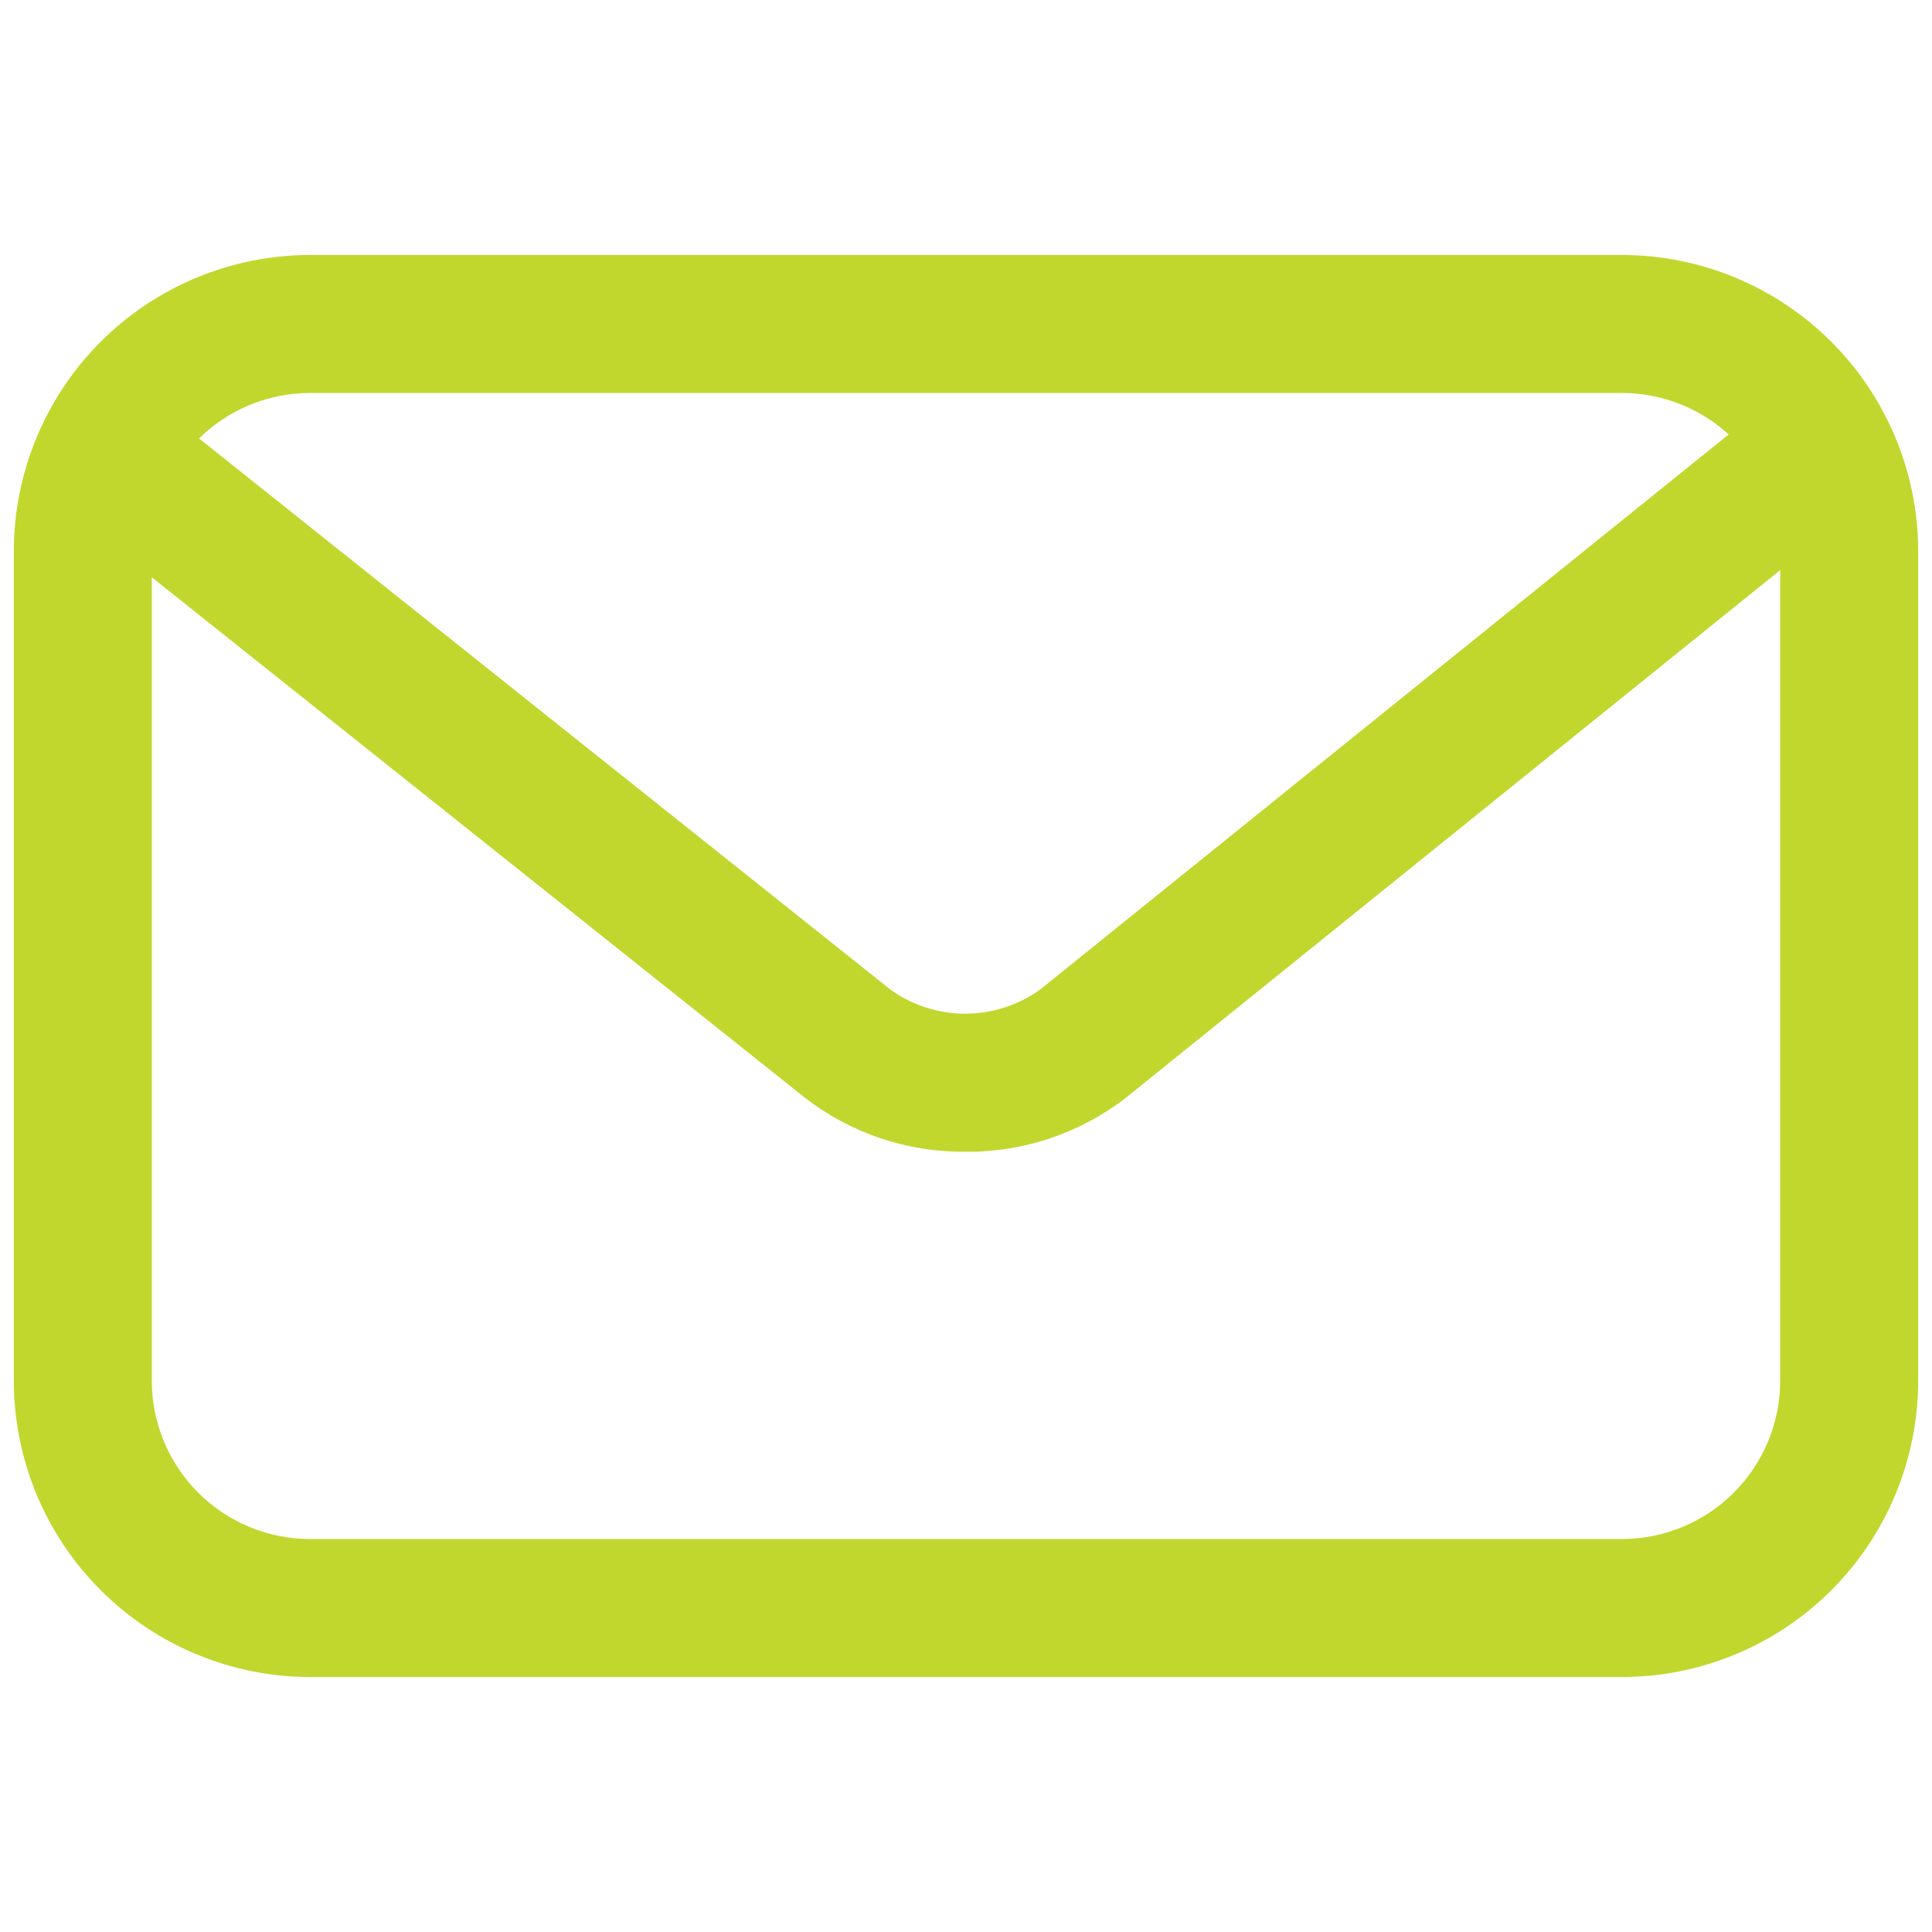
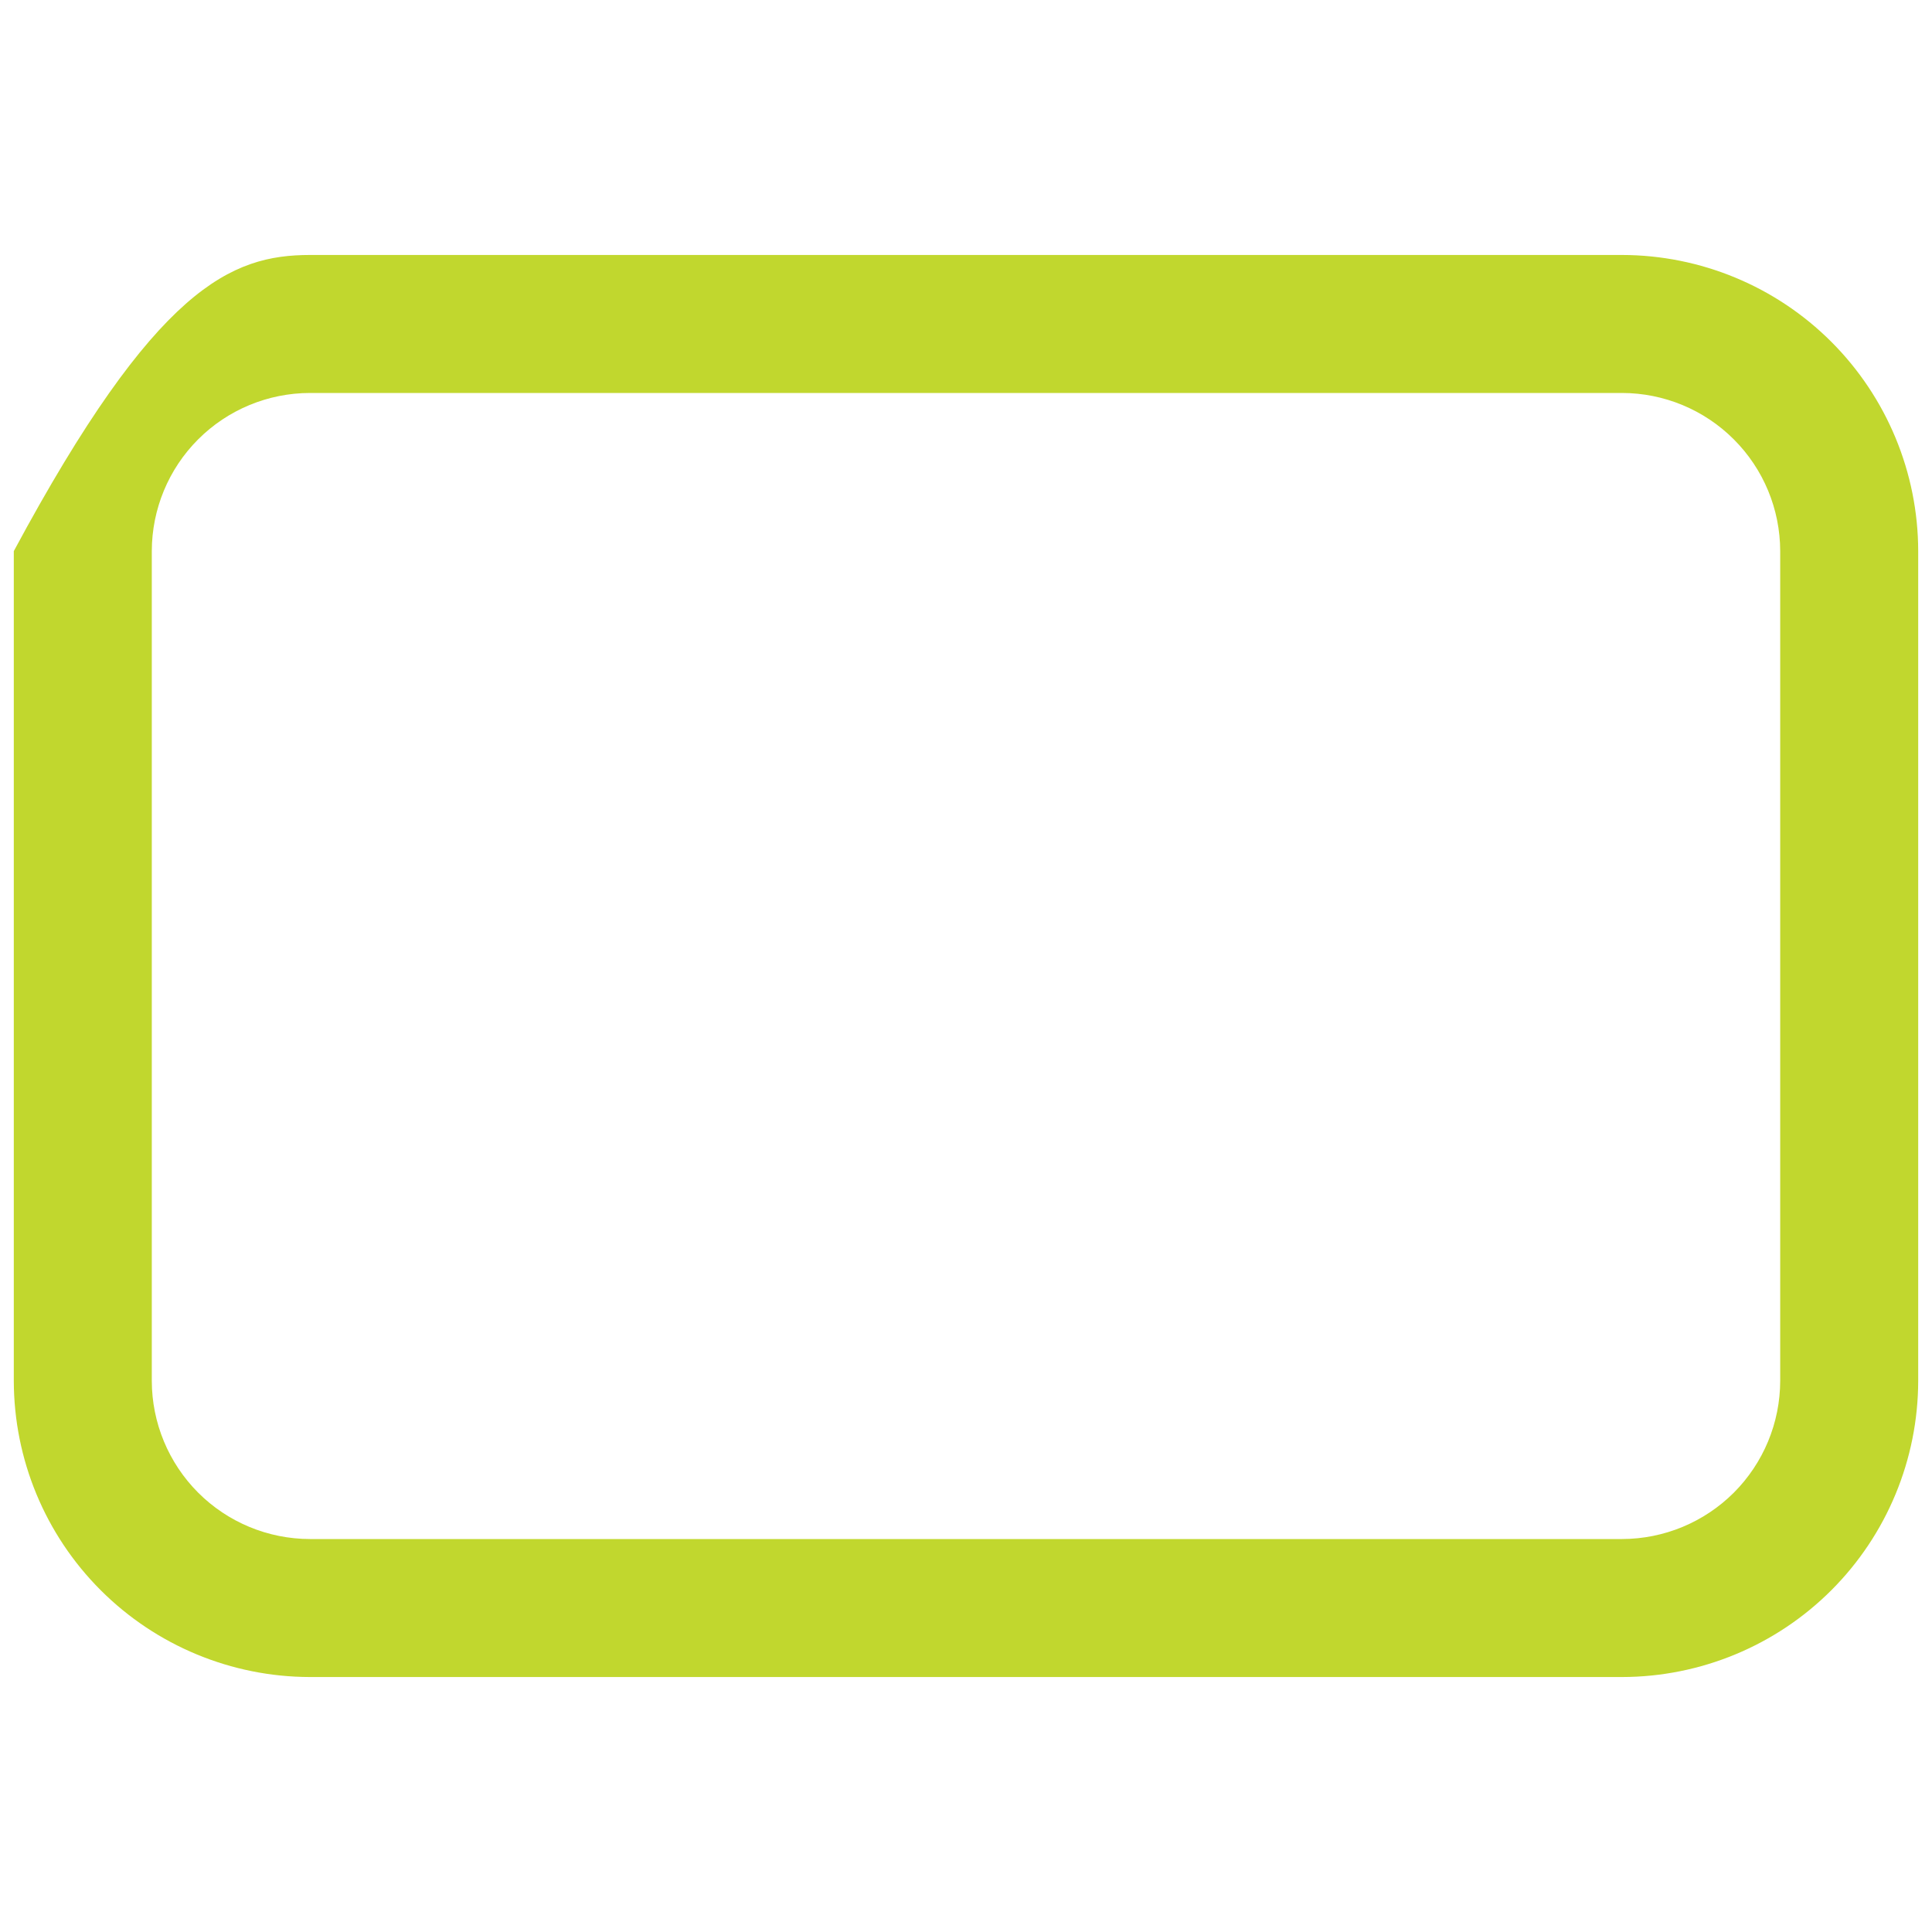
<svg xmlns="http://www.w3.org/2000/svg" width="35" height="35" viewBox="0 0 35 35" fill="none">
  <g id="7148746_email_mail_message_letter_envelope_icon 1">
-     <path id="Vector" d="M29.384 30.381H5.615C4.193 30.379 2.829 29.813 1.823 28.807C0.817 27.801 0.252 26.438 0.25 25.015V9.984C0.252 8.562 0.817 7.198 1.823 6.192C2.829 5.186 4.193 4.621 5.615 4.619H29.384C30.806 4.621 32.17 5.186 33.176 6.192C34.182 7.198 34.748 8.562 34.75 9.984V25.015C34.748 26.438 34.183 27.802 33.177 28.808C32.171 29.814 30.807 30.379 29.384 30.381ZM5.615 7.119C4.855 7.12 4.127 7.422 3.59 7.959C3.053 8.496 2.751 9.224 2.75 9.984V25.015C2.751 25.775 3.053 26.503 3.59 27.041C4.127 27.578 4.855 27.88 5.615 27.881H29.384C30.144 27.88 30.872 27.578 31.41 27.041C31.947 26.503 32.249 25.775 32.25 25.015V9.984C32.249 9.224 31.947 8.496 31.409 7.959C30.872 7.422 30.144 7.12 29.384 7.119H5.615Z" fill="#C1D72E" />
-     <path id="Vector_2" d="M17.486 20.865C16.437 20.875 15.416 20.532 14.586 19.89L1.218 9.237C0.959 9.03 0.792 8.729 0.755 8.4C0.718 8.07 0.813 7.739 1.02 7.48C1.227 7.221 1.528 7.054 1.858 7.017C2.187 6.98 2.518 7.075 2.777 7.282L16.141 17.935C16.536 18.215 17.008 18.365 17.492 18.364C17.976 18.362 18.448 18.21 18.841 17.928L32.04 7.287C32.298 7.079 32.628 6.982 32.958 7.017C33.287 7.052 33.589 7.217 33.797 7.475C34.005 7.733 34.102 8.063 34.067 8.392C34.032 8.722 33.867 9.024 33.609 9.232L20.414 19.873C19.579 20.526 18.546 20.876 17.486 20.865Z" fill="#C1D72E" />
+     <path id="Vector" d="M29.384 30.381H5.615C4.193 30.379 2.829 29.813 1.823 28.807C0.817 27.801 0.252 26.438 0.25 25.015V9.984C2.829 5.186 4.193 4.621 5.615 4.619H29.384C30.806 4.621 32.17 5.186 33.176 6.192C34.182 7.198 34.748 8.562 34.75 9.984V25.015C34.748 26.438 34.183 27.802 33.177 28.808C32.171 29.814 30.807 30.379 29.384 30.381ZM5.615 7.119C4.855 7.12 4.127 7.422 3.59 7.959C3.053 8.496 2.751 9.224 2.75 9.984V25.015C2.751 25.775 3.053 26.503 3.59 27.041C4.127 27.578 4.855 27.88 5.615 27.881H29.384C30.144 27.88 30.872 27.578 31.41 27.041C31.947 26.503 32.249 25.775 32.25 25.015V9.984C32.249 9.224 31.947 8.496 31.409 7.959C30.872 7.422 30.144 7.12 29.384 7.119H5.615Z" fill="#C1D72E" />
  </g>
</svg>